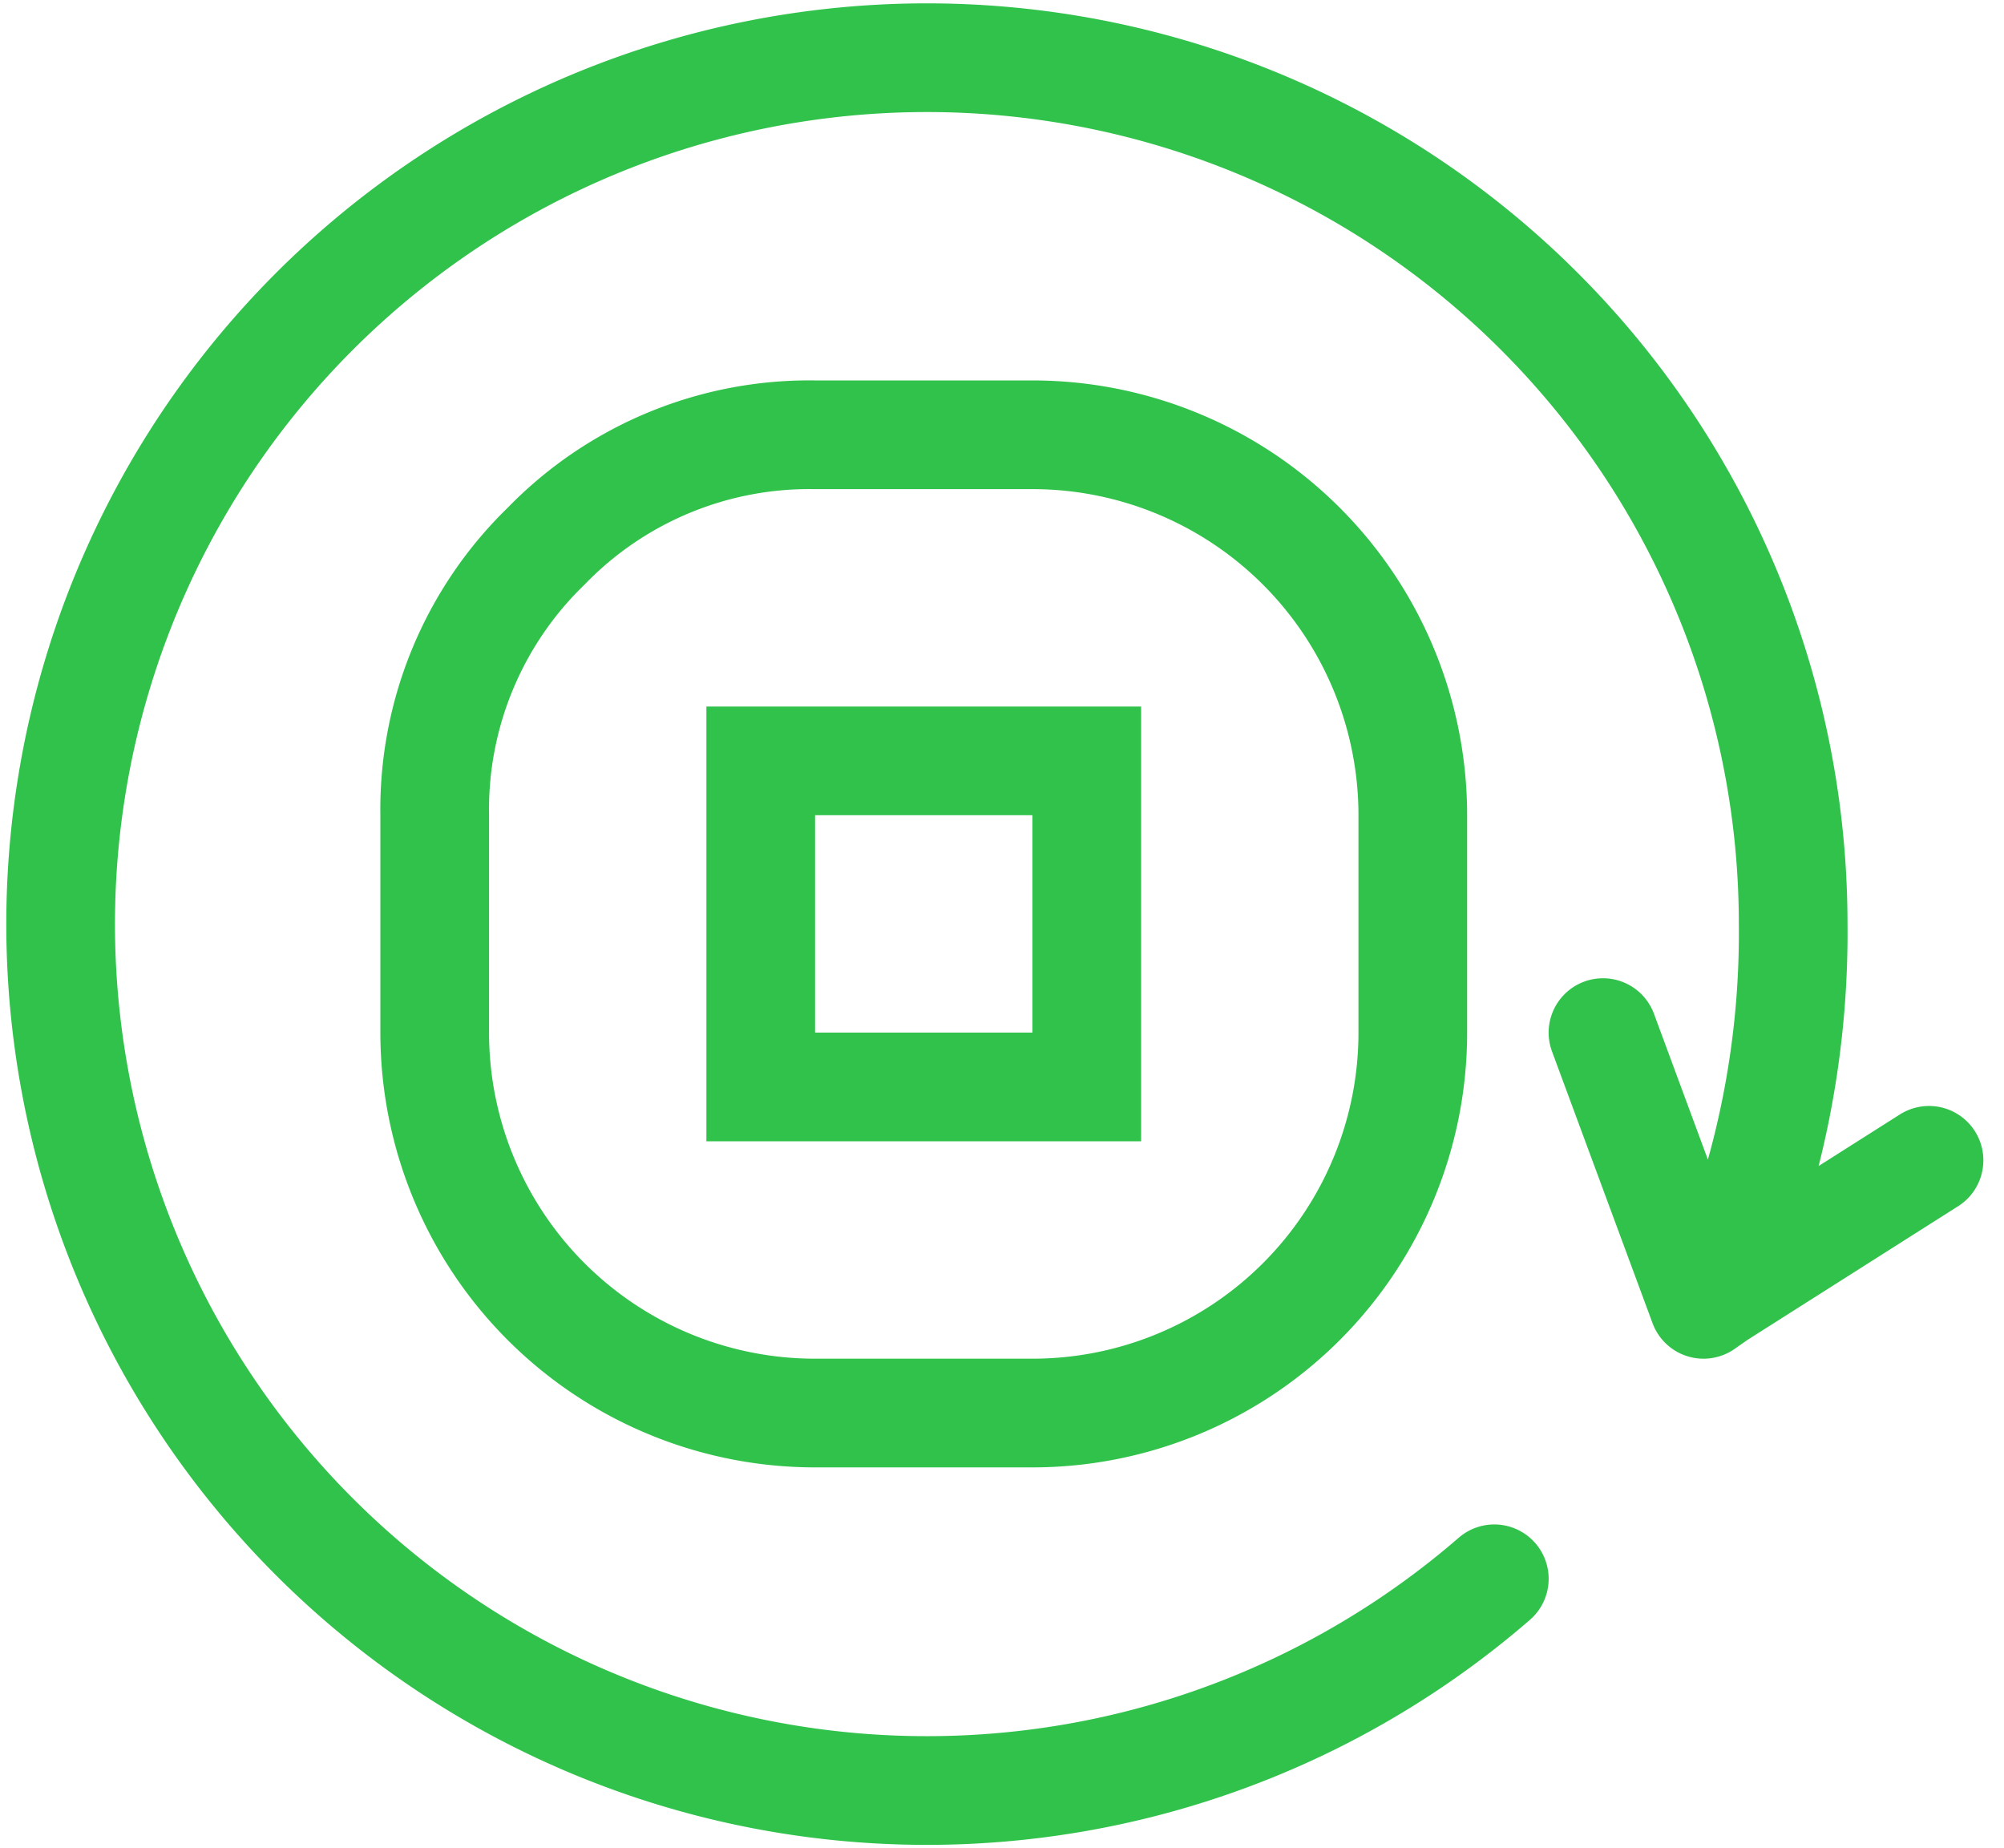
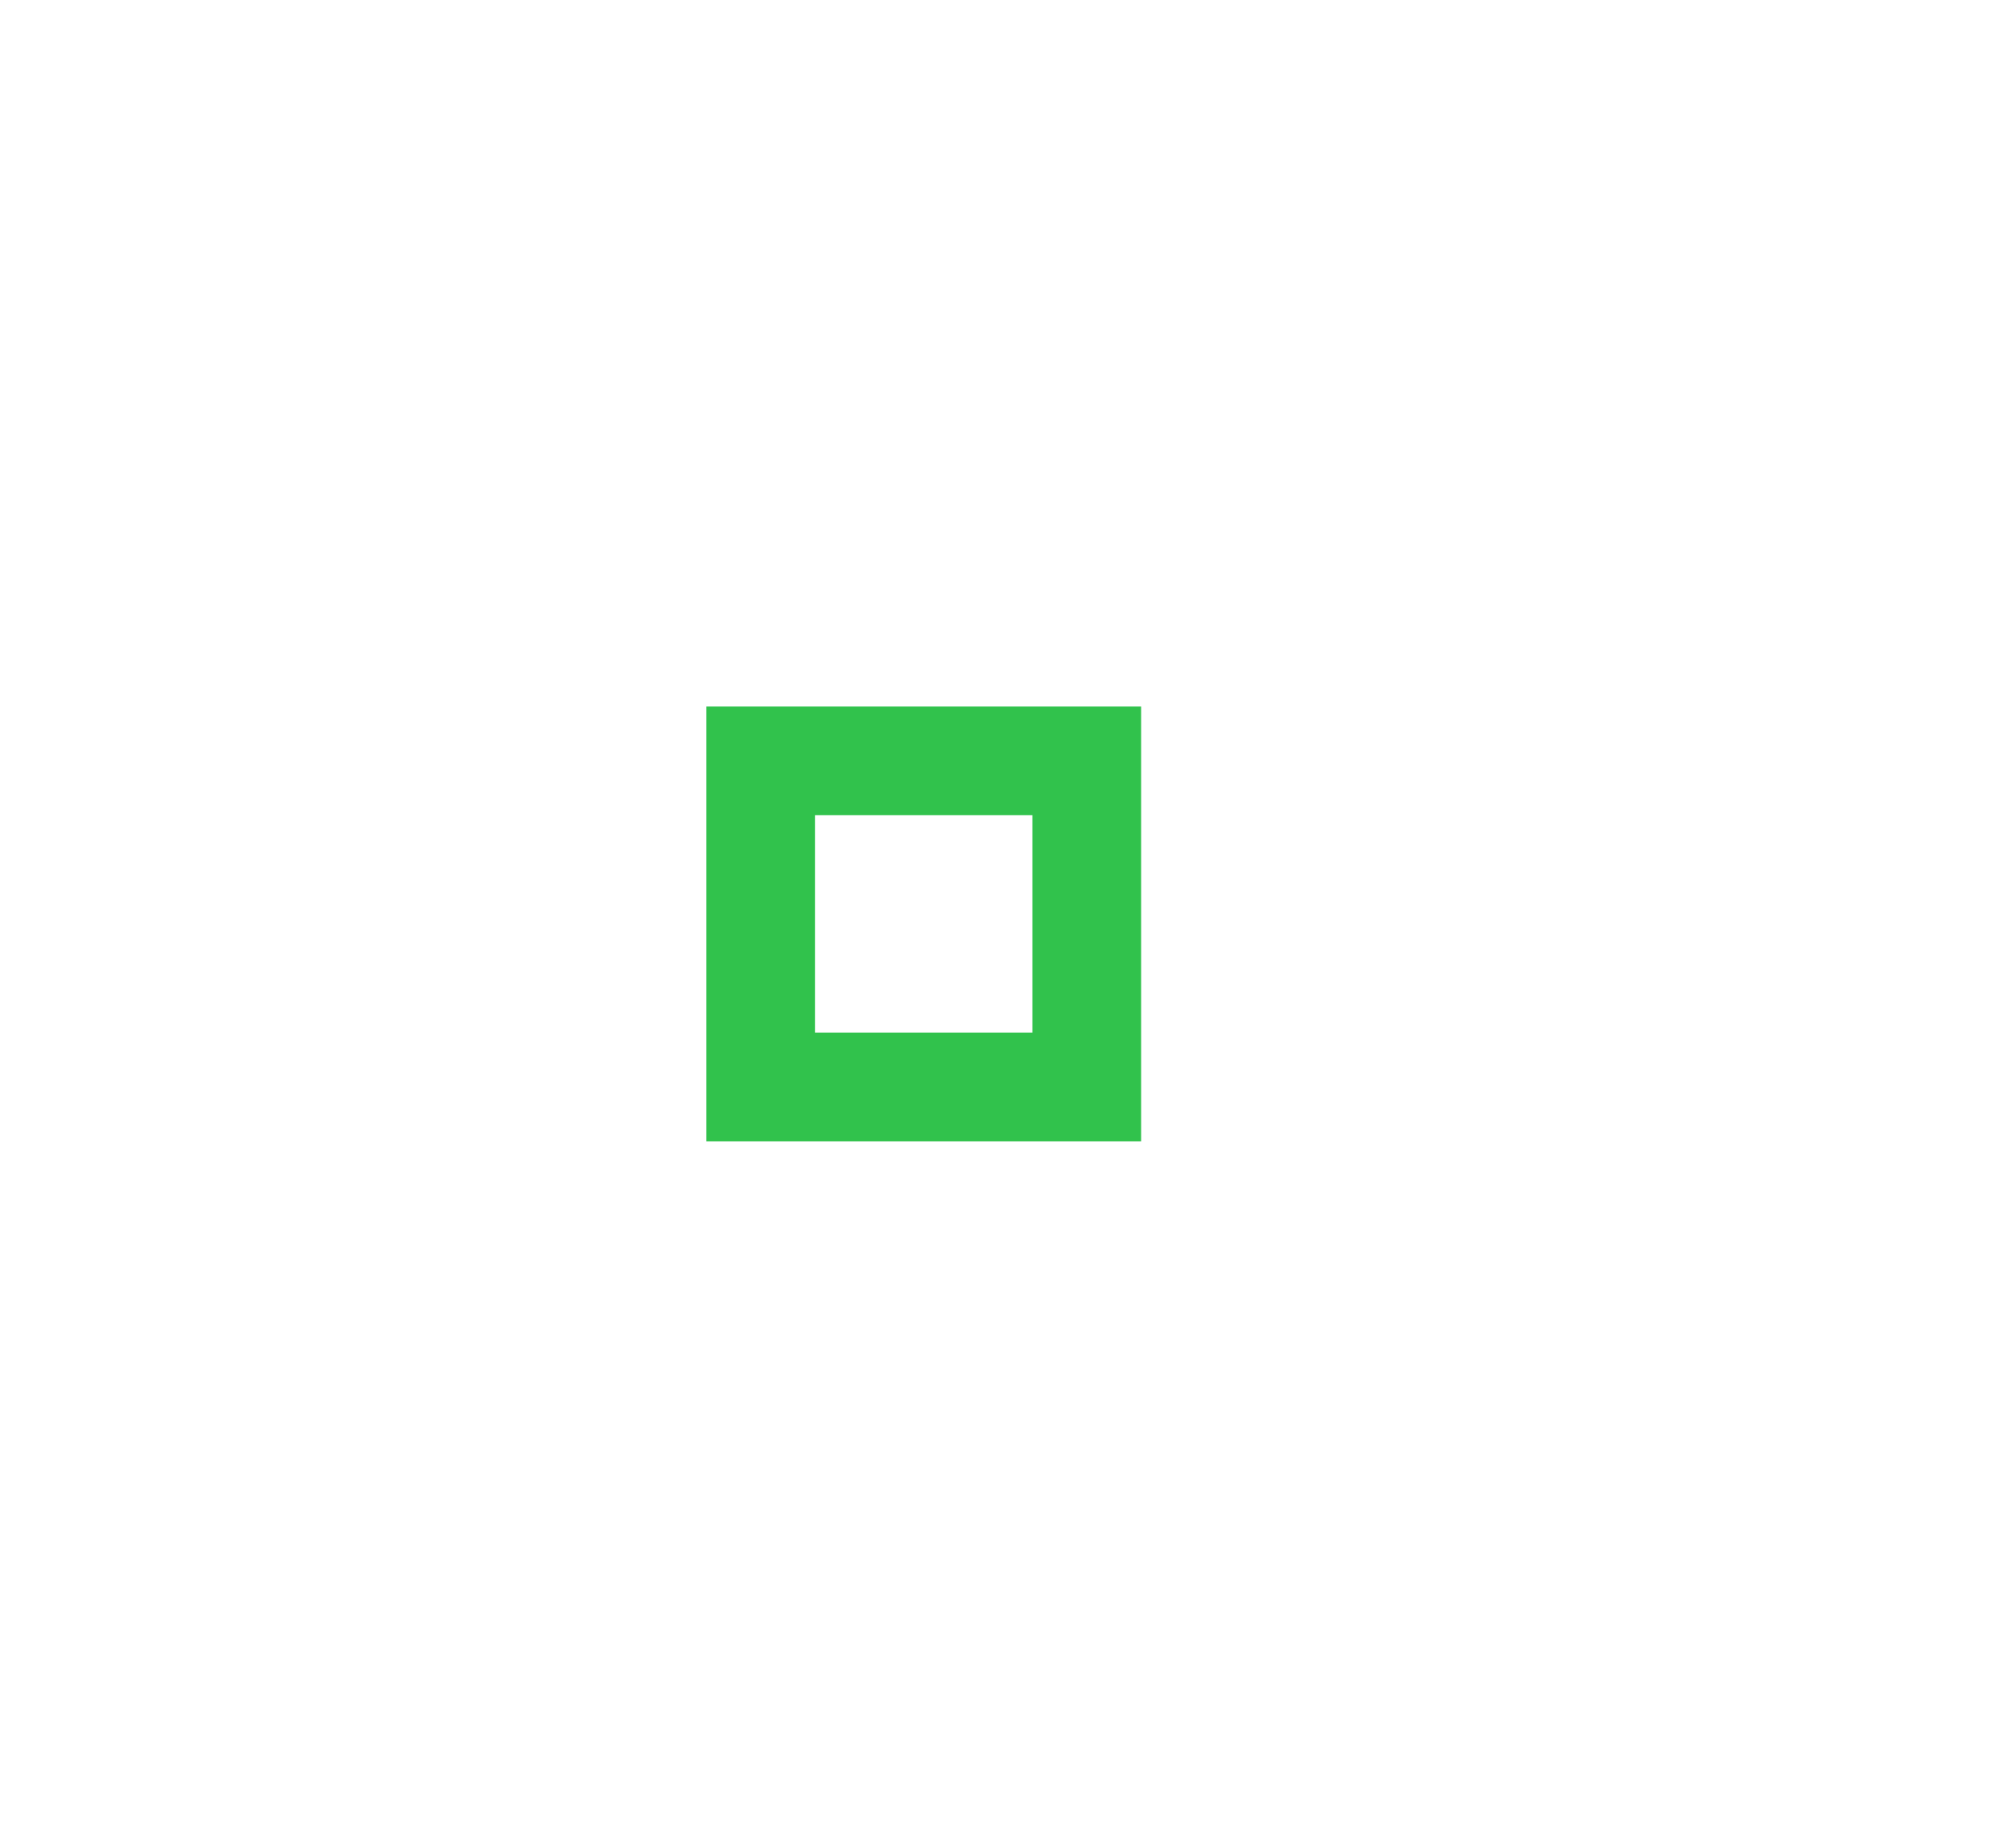
<svg xmlns="http://www.w3.org/2000/svg" width="36.88" height="34" viewBox="0 0 36.88 34">
  <g id="Group_74" data-name="Group 74" transform="translate(-838 -4389)">
    <g id="Group_74-2" data-name="Group 74" transform="translate(355 4106)">
-       <path id="Path_417" data-name="Path 417" d="M493.05,293.05A6.745,6.745,0,0,0,491,298v4a7,7,0,0,0,7,7h4a7,7,0,0,0,7-7v-4a7,7,0,0,0-7-7h-4A6.743,6.743,0,0,0,493.05,293.05Zm17.45,19A15.942,15.942,0,1,1,516,300a16.507,16.507,0,0,1-1.4,6.825l3.9-2.475m-6-2.35.516,1.395L514.35,307l.25-.175" fill="none" stroke="#31c24c" stroke-linecap="round" stroke-linejoin="round" stroke-width="2" fill-rule="evenodd" />
      <rect id="Rectangle_321" data-name="Rectangle 321" width="6" height="6" transform="translate(497 297)" fill="none" stroke="#31c24c" stroke-linecap="round" stroke-miterlimit="3" stroke-width="2" />
    </g>
  </g>
</svg>